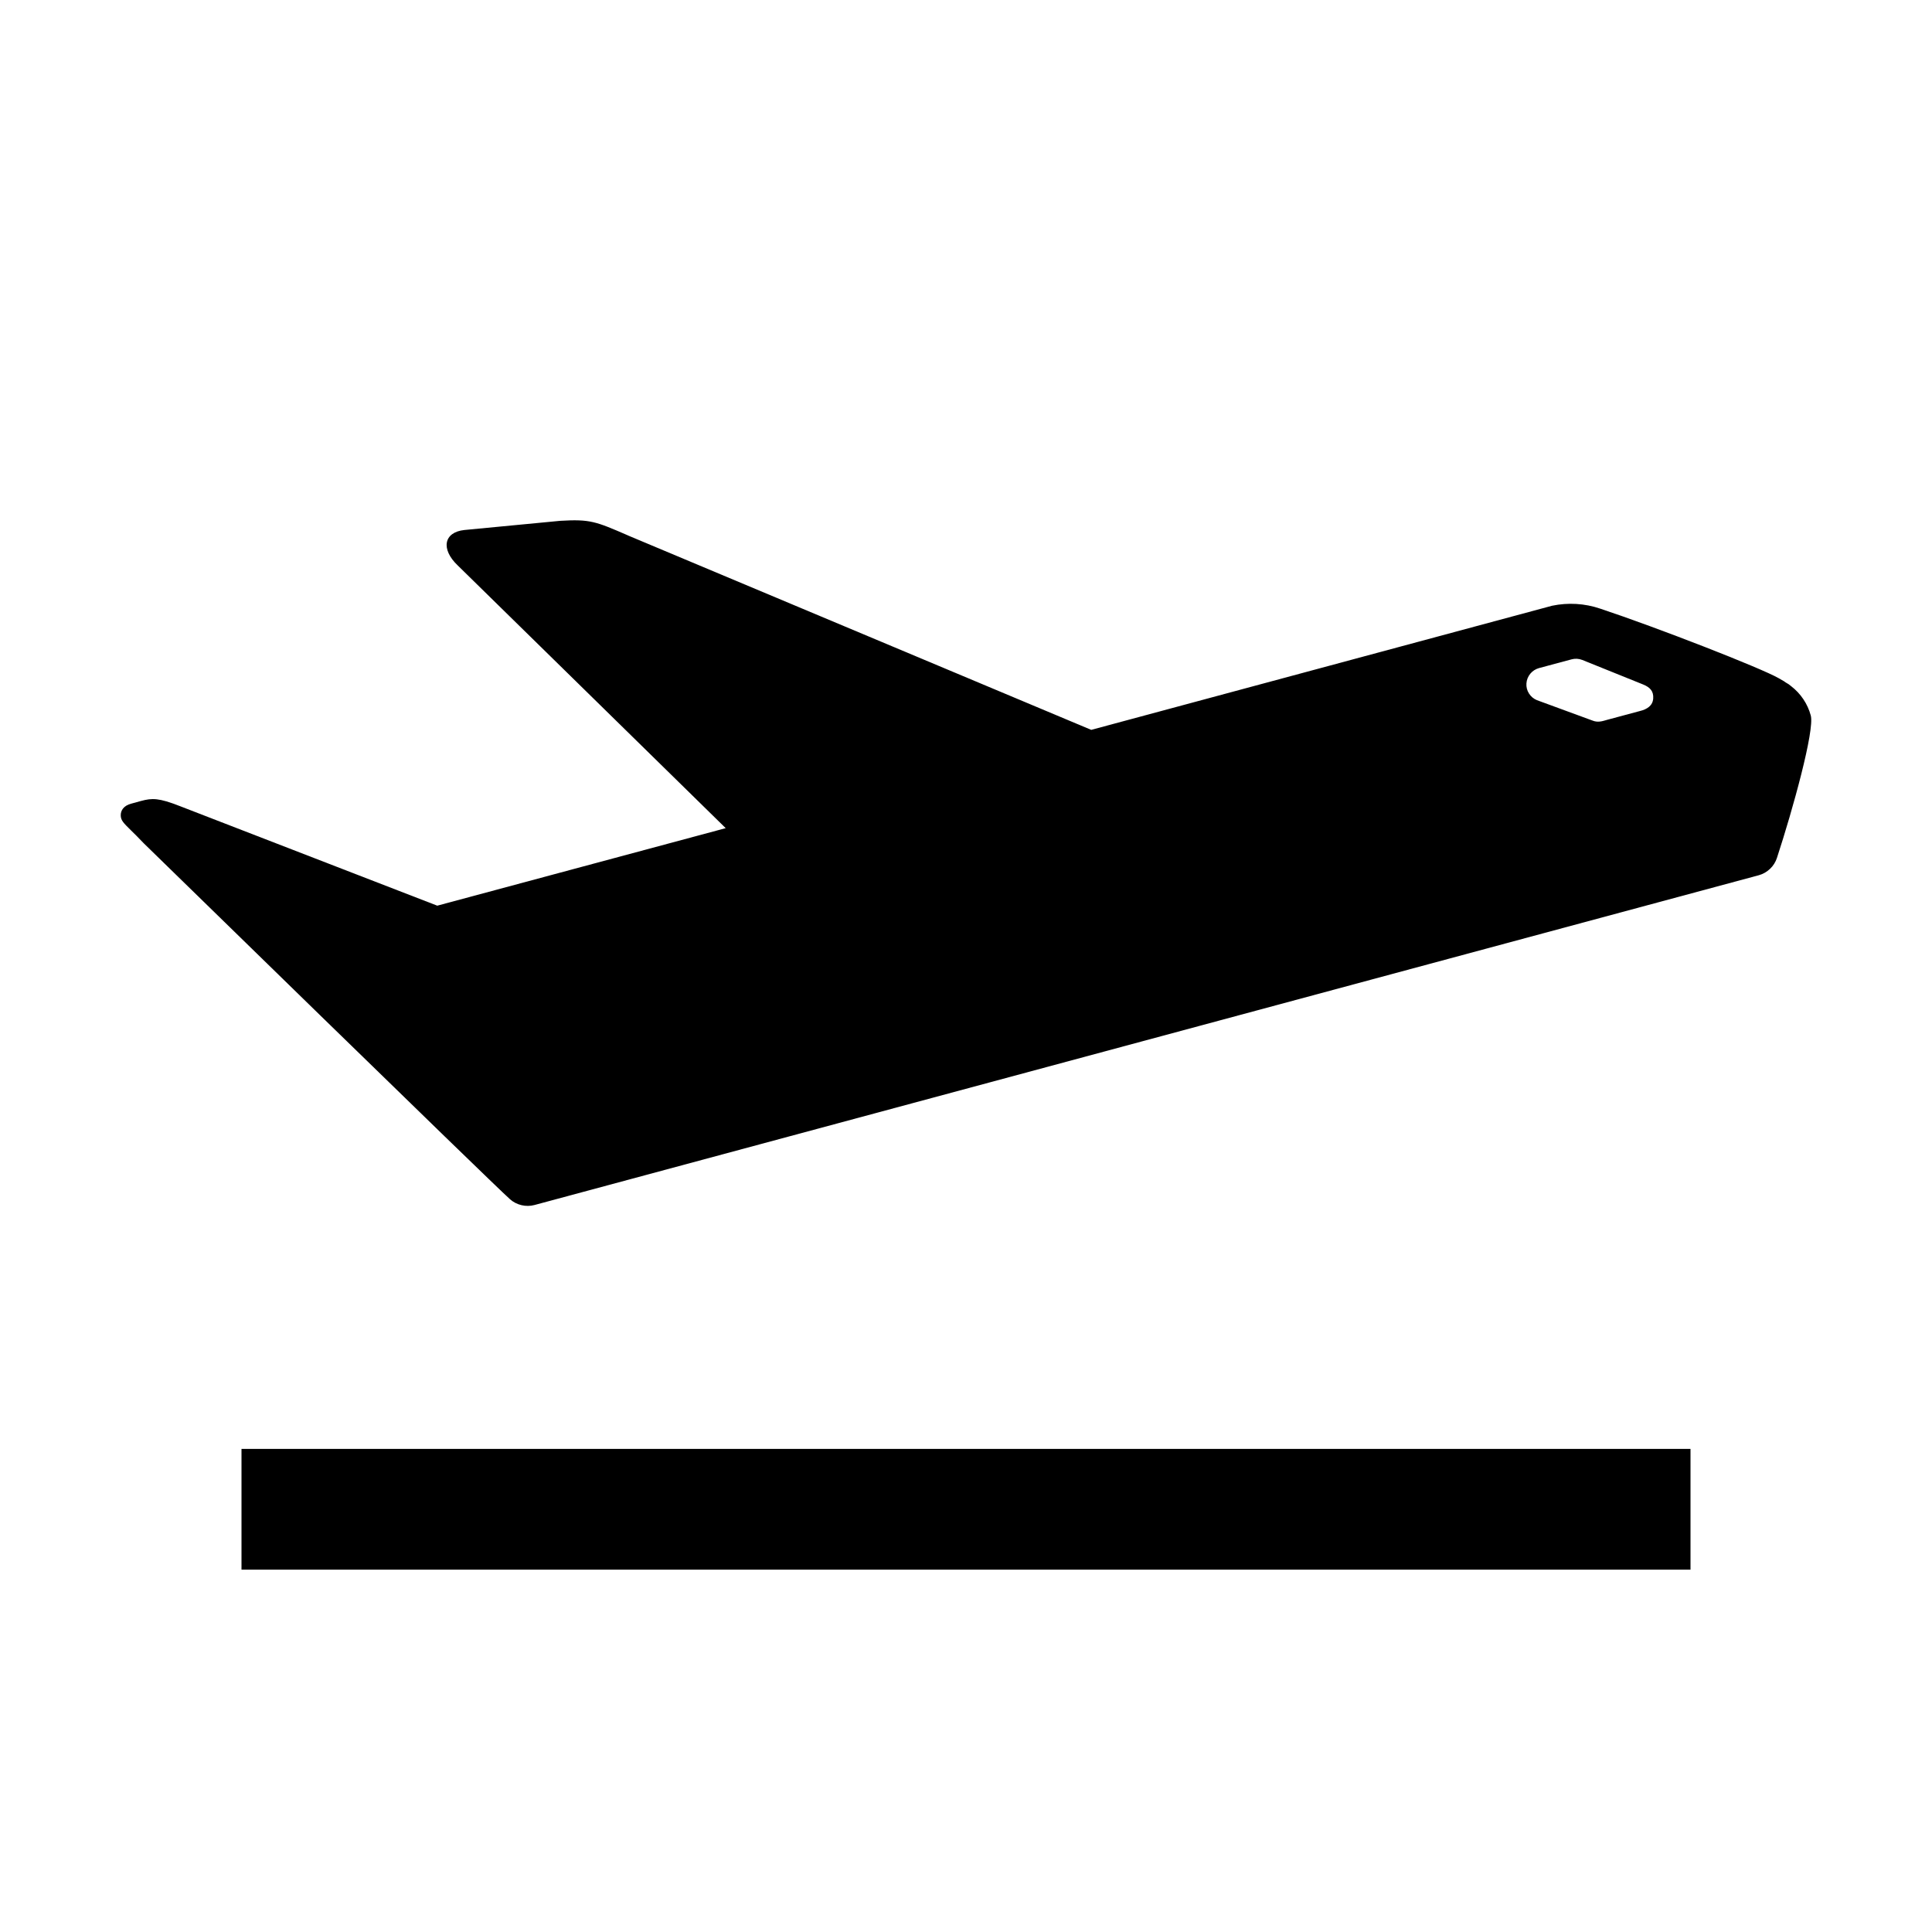
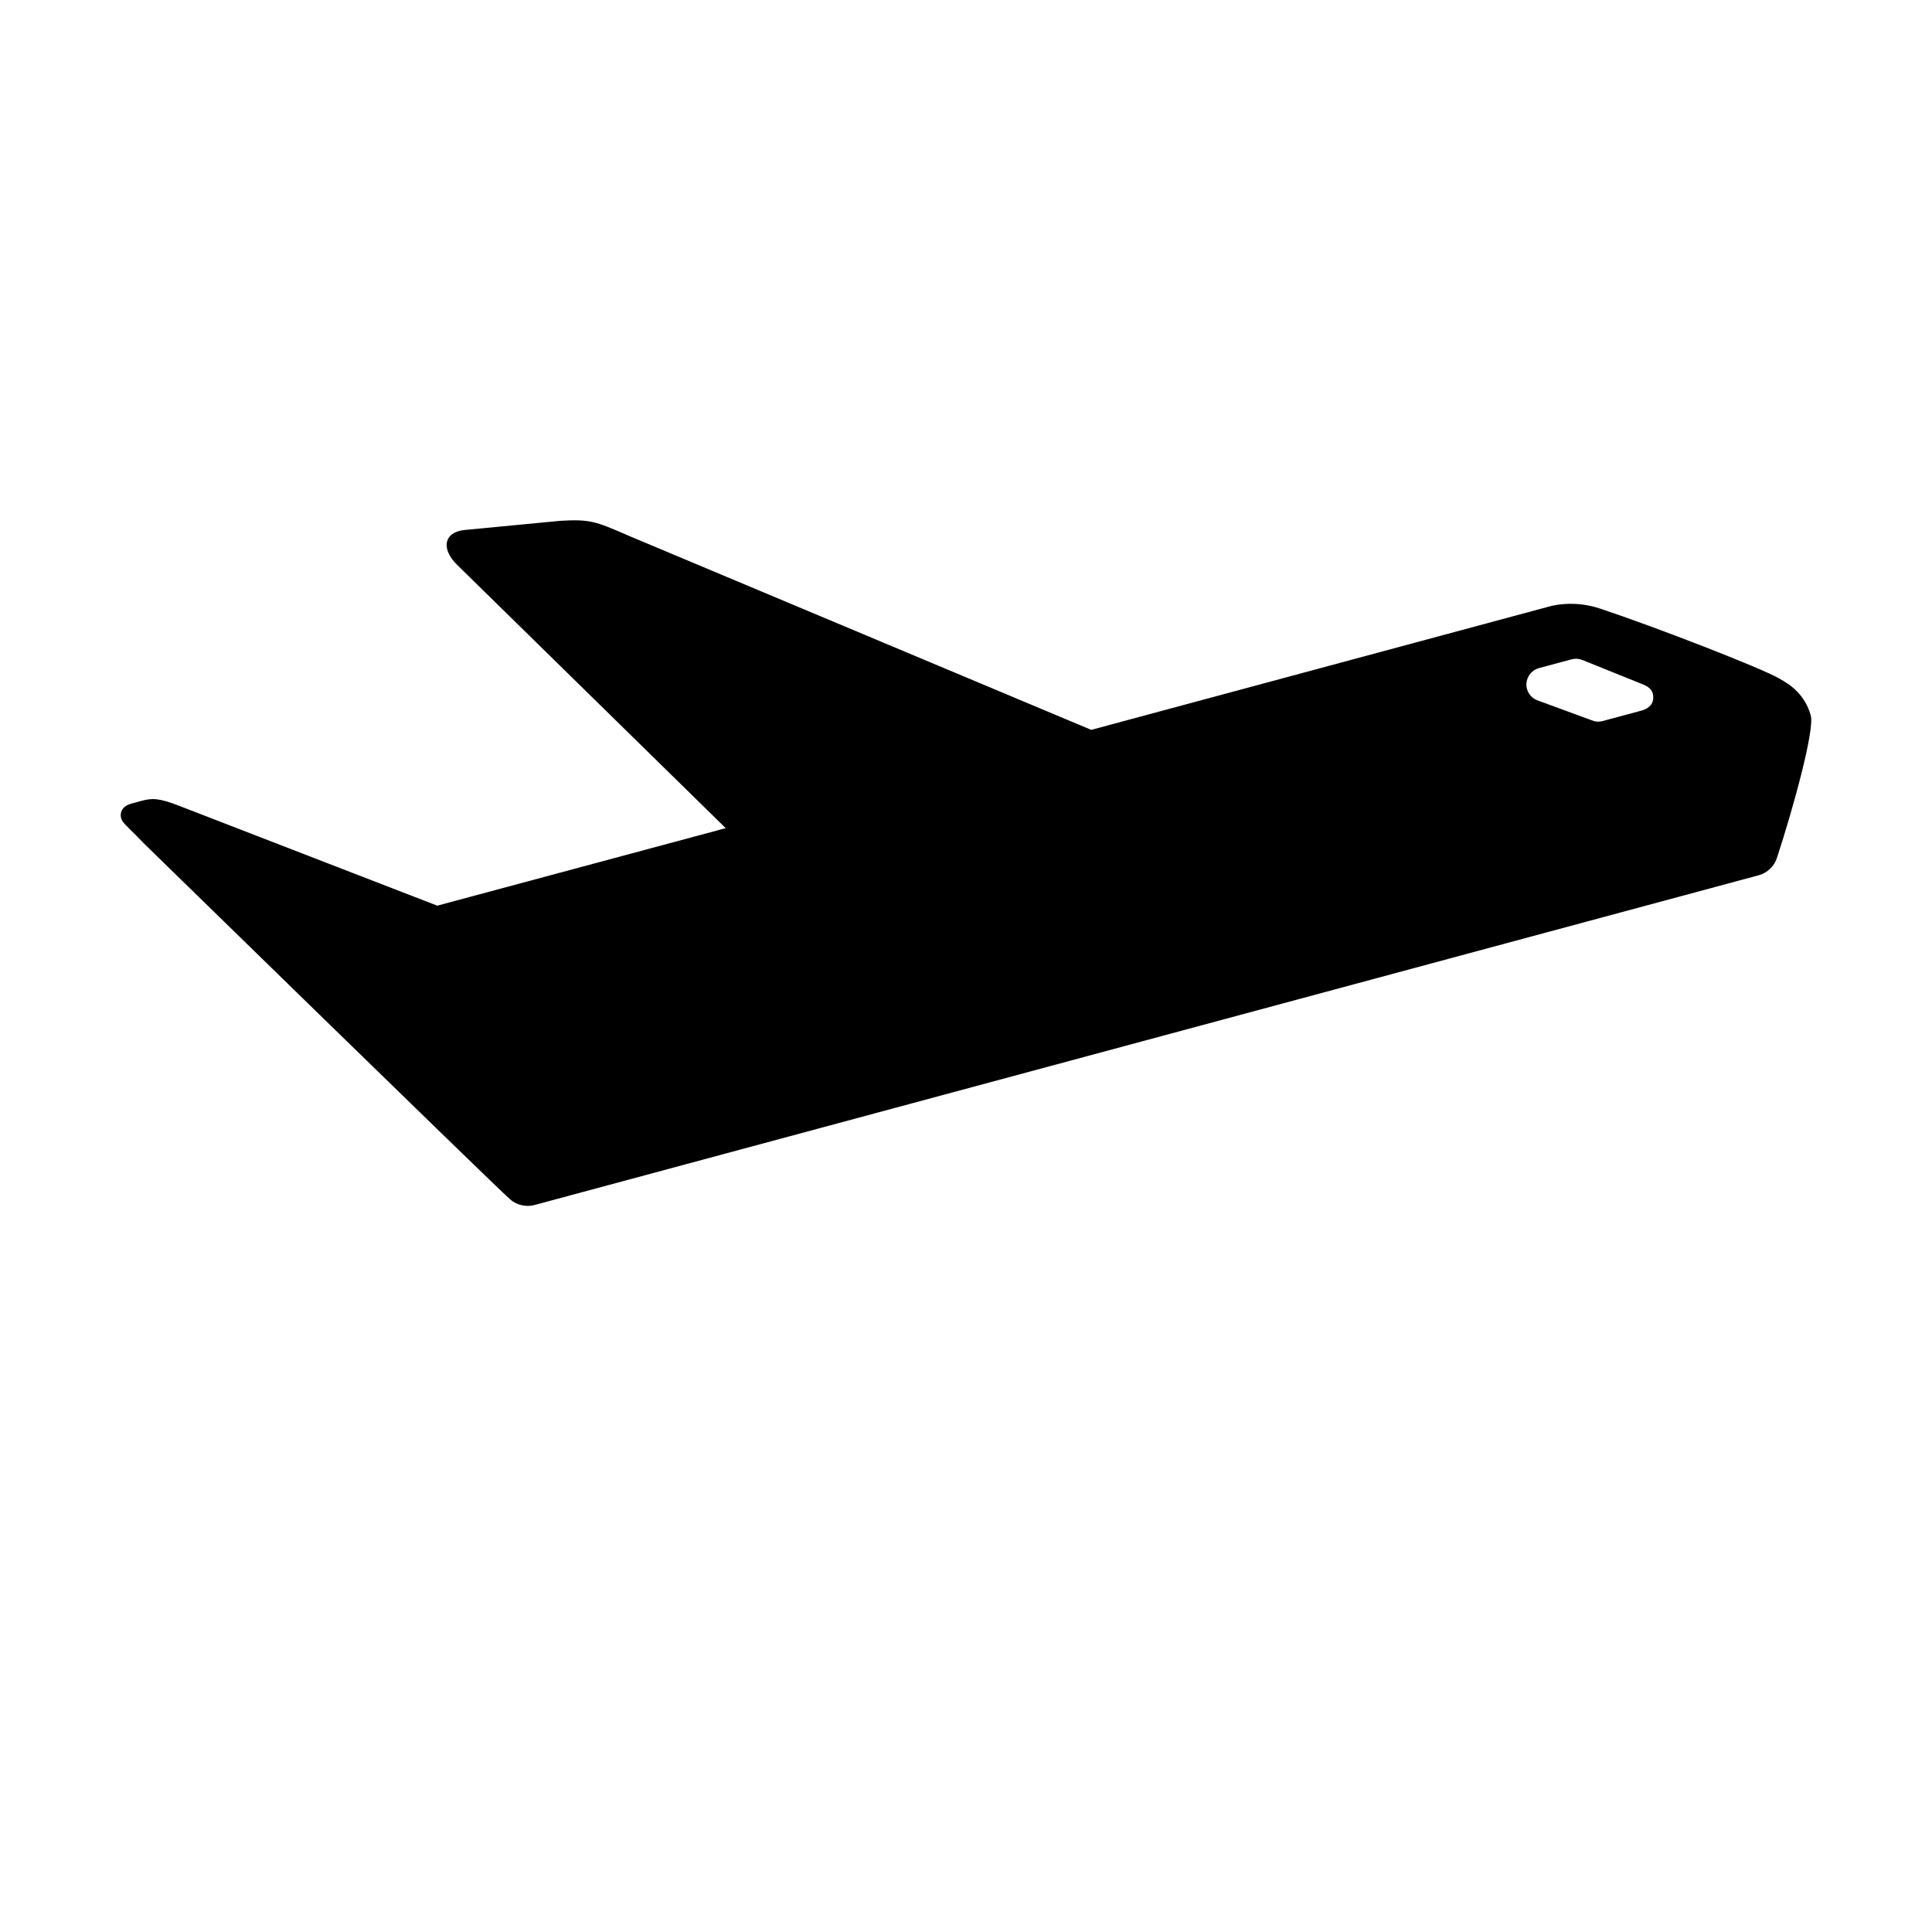
<svg xmlns="http://www.w3.org/2000/svg" width="40" height="40" viewBox="0 0 40 40" fill="#000000">
  <path fill-rule="evenodd" clip-rule="evenodd" d="M36.973 14.131C37.012 14.151 37.049 14.176 37.083 14.206C37.281 14.358 37.425 14.572 37.49 14.813C37.573 15.116 37.118 16.761 36.79 17.761C36.762 17.847 36.713 17.926 36.647 17.988C36.581 18.051 36.501 18.097 36.413 18.121L11.068 24.948C10.979 24.972 10.887 24.973 10.798 24.952C10.709 24.931 10.626 24.889 10.558 24.828C10.158 24.471 2.975 17.458 2.975 17.458C2.865 17.342 2.779 17.257 2.711 17.191C2.558 17.04 2.504 16.987 2.5 16.888C2.495 16.778 2.563 16.678 2.72 16.638L2.92 16.583C3.15 16.521 3.288 16.518 3.728 16.691L9.053 18.751L15.025 17.146L9.478 11.708C9.12 11.368 9.188 11.018 9.615 10.973L11.6 10.783C12.218 10.746 12.338 10.798 12.985 11.078C12.998 11.084 13.011 11.09 13.025 11.096L22.593 15.111L32.135 12.541C32.466 12.472 32.81 12.492 33.13 12.601C34.305 12.991 36.46 13.831 36.825 14.041L36.933 14.103L36.973 14.131ZM33.275 14.903L33.953 14.721C34.098 14.686 34.218 14.611 34.228 14.461C34.238 14.311 34.163 14.231 34.023 14.173L32.758 13.663C32.688 13.636 32.611 13.631 32.538 13.651L31.86 13.833C31.79 13.853 31.727 13.894 31.681 13.951C31.635 14.008 31.607 14.078 31.603 14.151C31.598 14.224 31.616 14.296 31.656 14.358C31.695 14.42 31.752 14.468 31.82 14.496L32.97 14.918C33.075 14.962 33.171 14.933 33.244 14.912C33.255 14.909 33.265 14.906 33.275 14.903Z" fill="#000000" />
-   <path d="M35 29.998H5V32.498H35V29.998Z" fill="#000000" />
</svg>